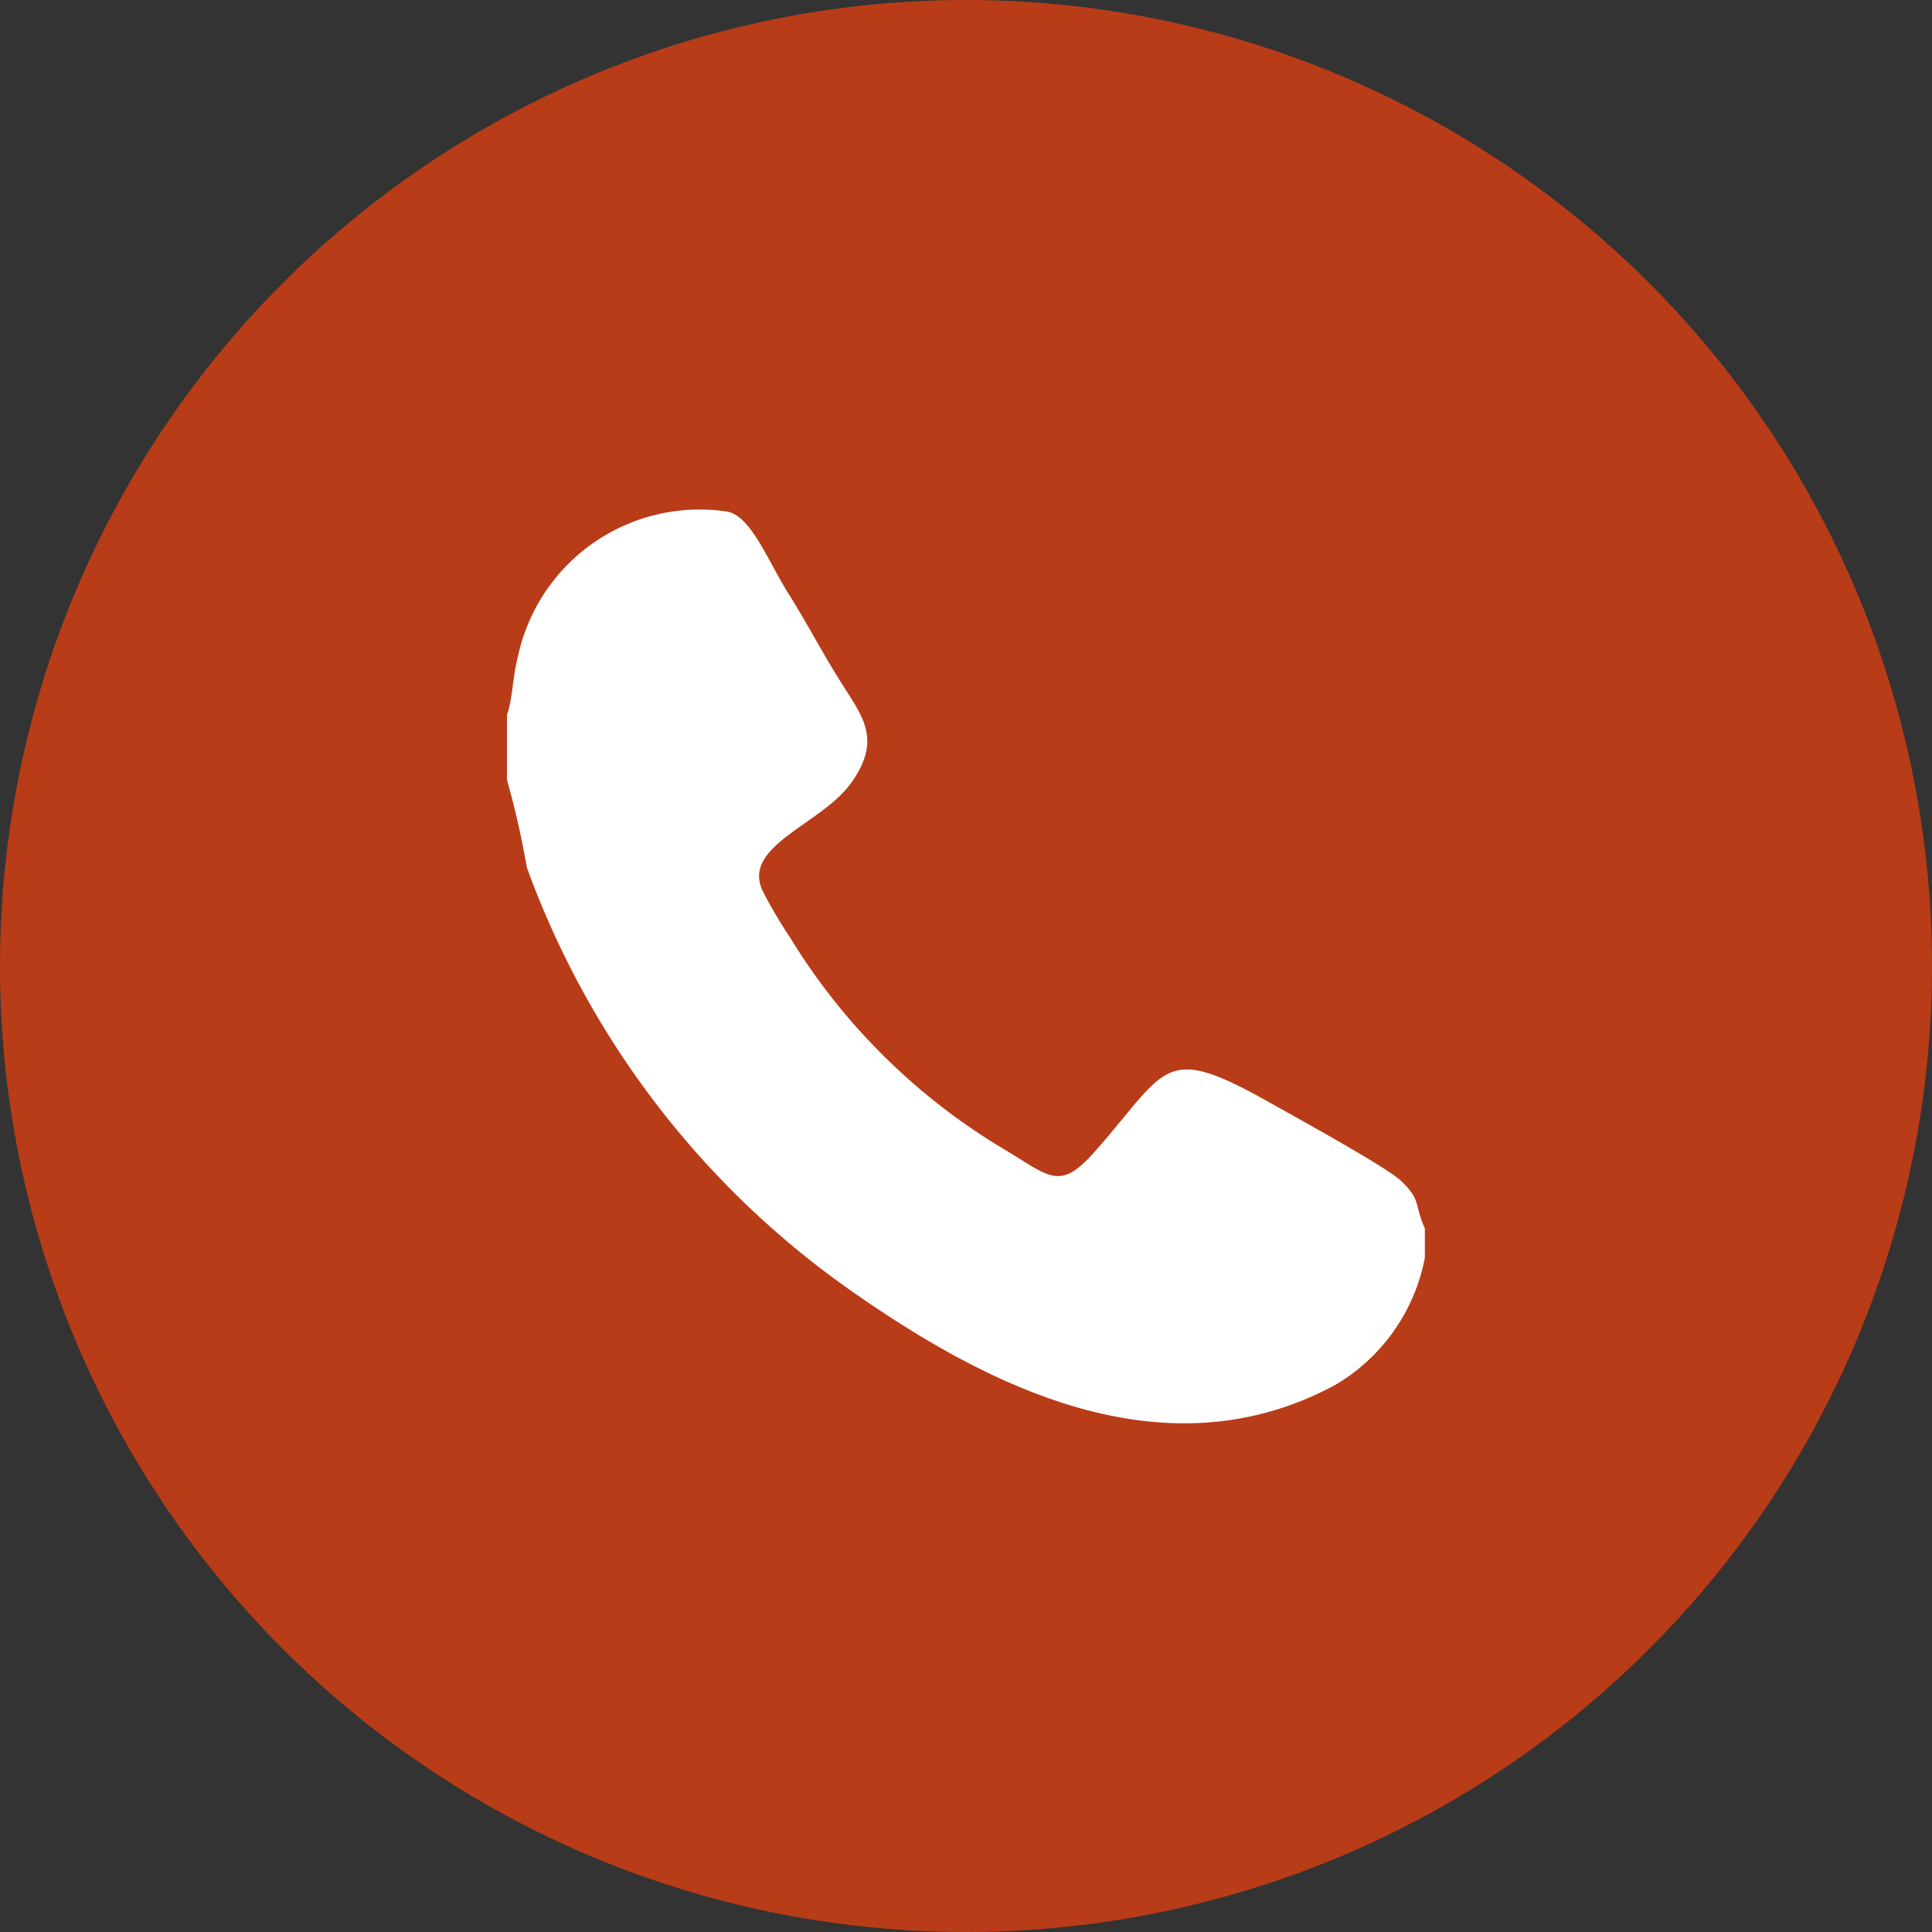
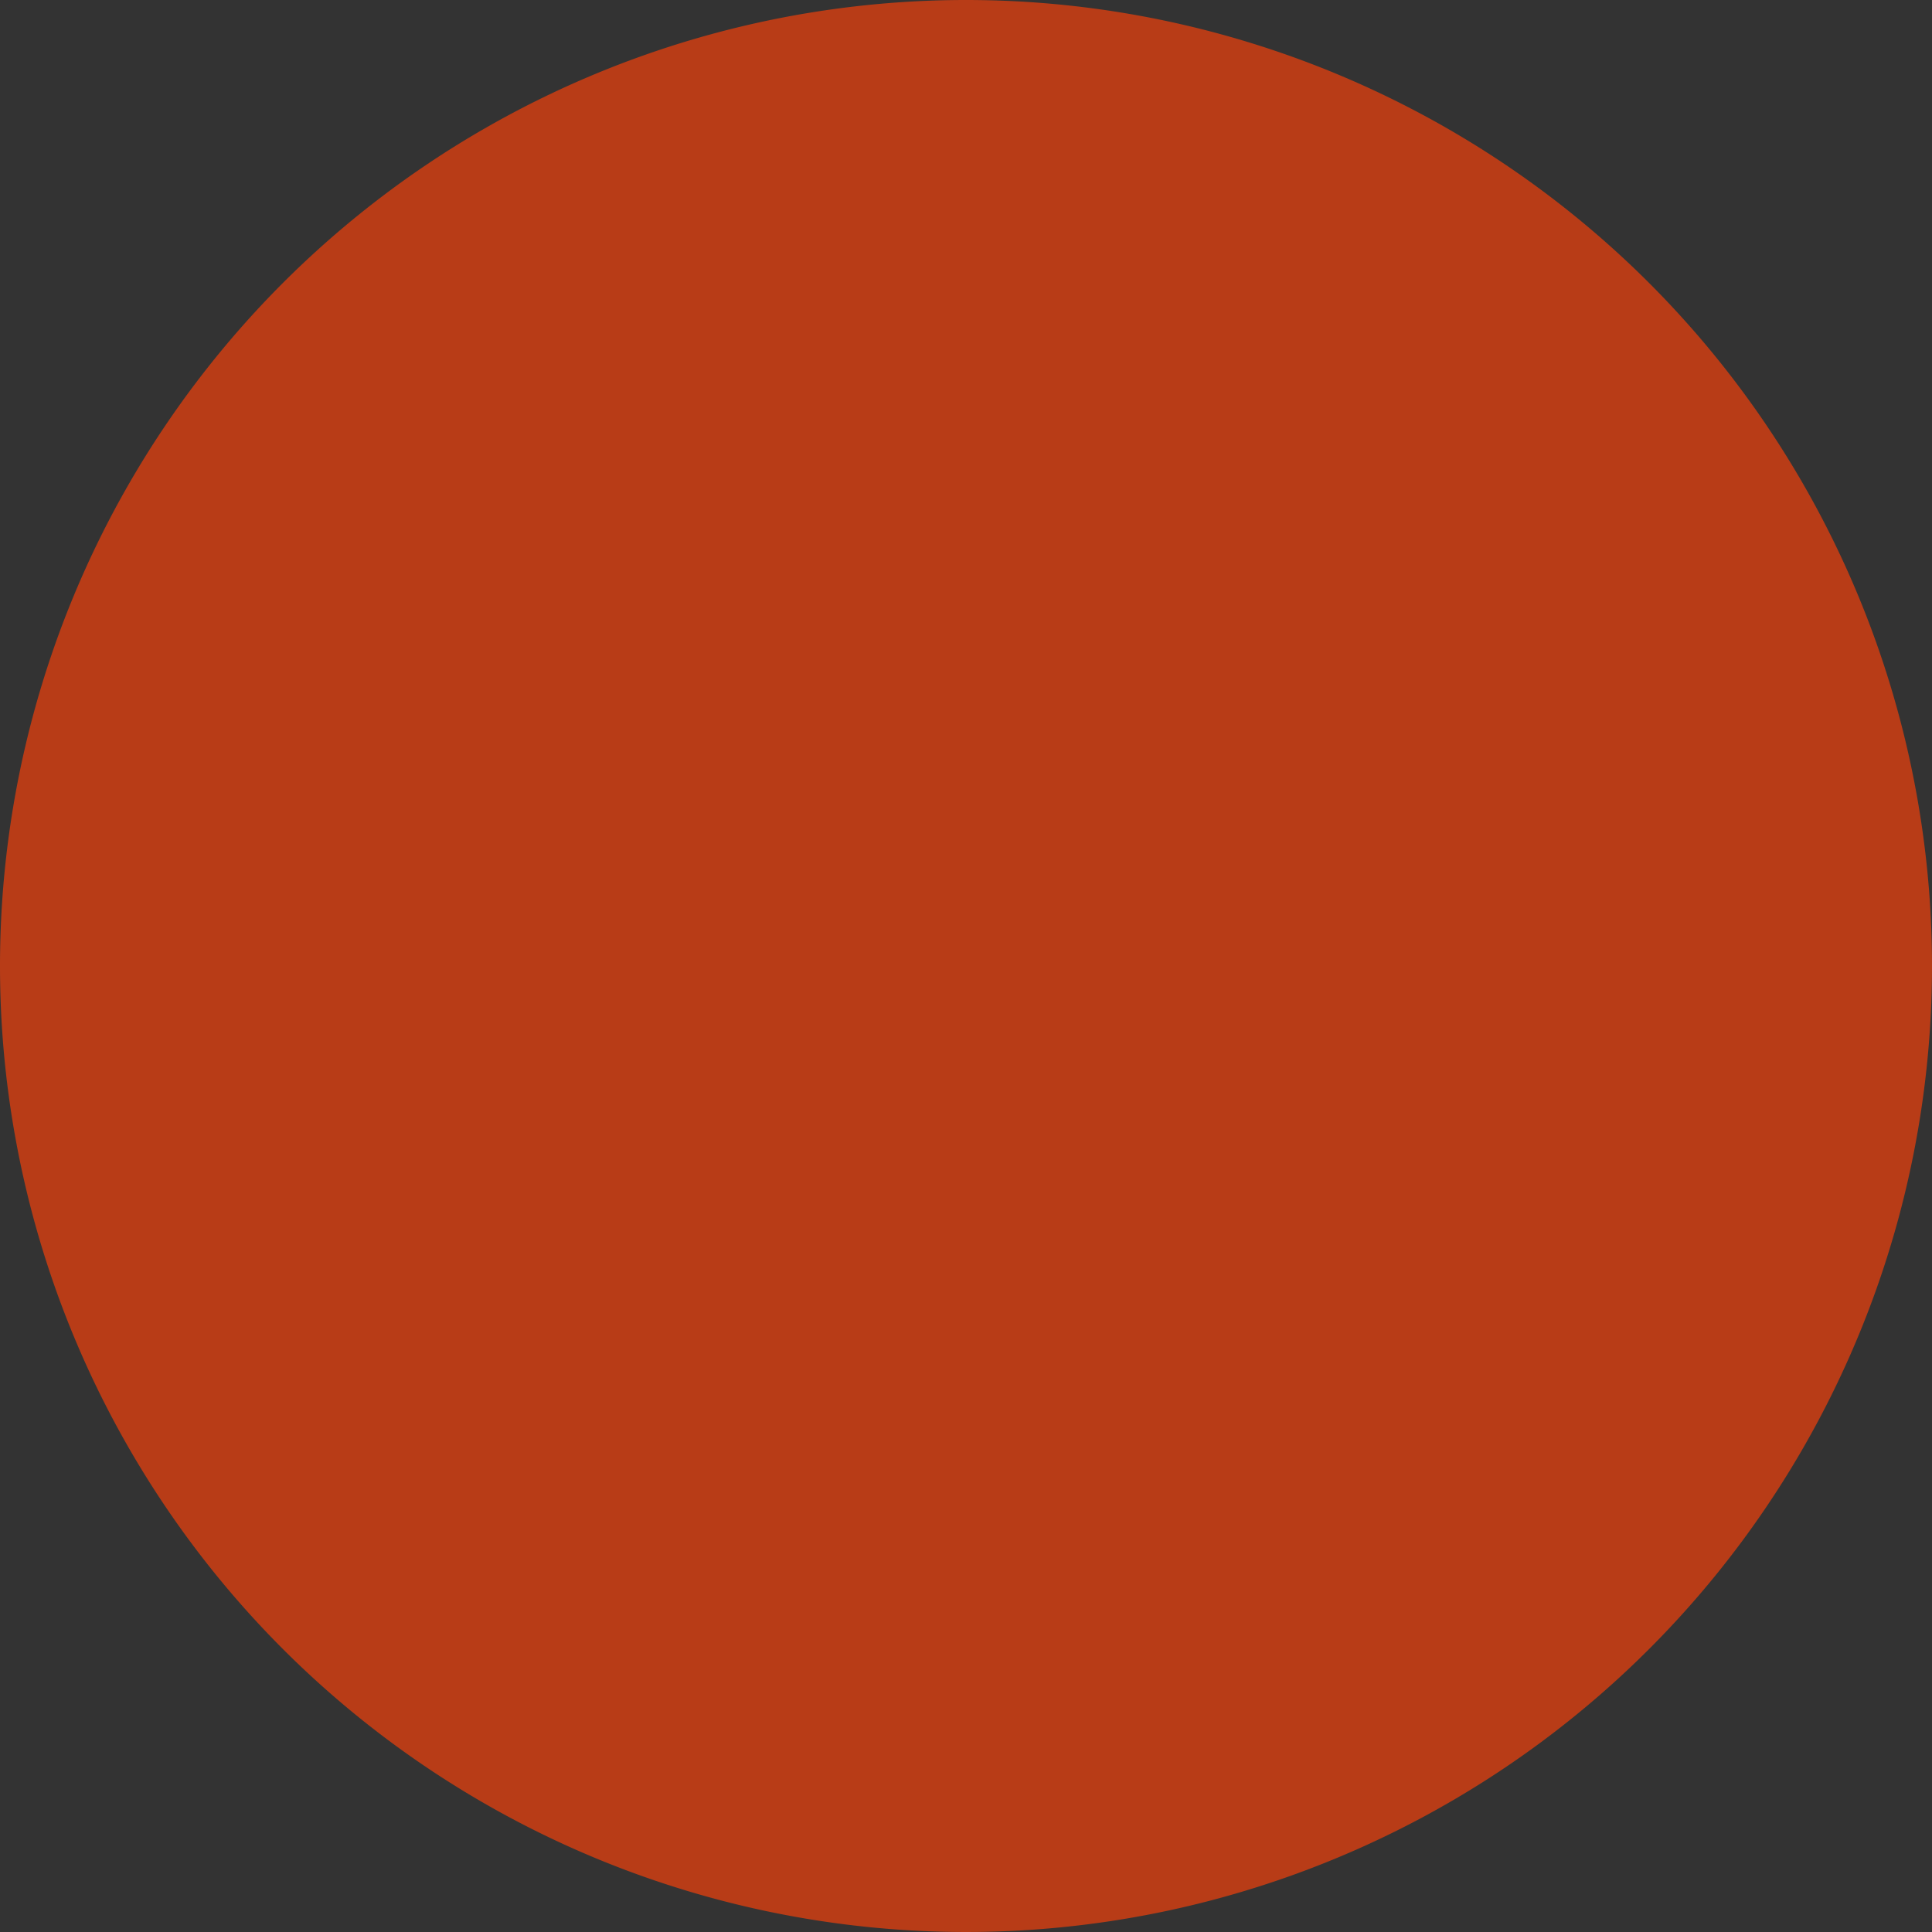
<svg xmlns="http://www.w3.org/2000/svg" width="21.554" height="21.555" viewBox="0 0 21.554 21.555">
  <rect x="0" y="0" width="21.554" height="21.555" fill="#333333" stroke="none" />
  <g id="Group_4293" data-name="Group 4293" transform="translate(-1712 -6079.151)">
    <g id="Group_4278" data-name="Group 4278" transform="translate(1712 6079.151)">
      <path id="Path_5778" data-name="Path 5778" d="M297.638,509.885a10.777,10.777,0,1,1-10.777,10.778,10.777,10.777,0,0,1,10.777-10.778" transform="translate(-286.861 -509.885)" fill="#b83c17" fill-rule="evenodd" />
-       <path id="Path_5779" data-name="Path 5779" d="M292.517,517.864v.722a9.371,9.371,0,0,1,.221.975,9.881,9.881,0,0,0,3.665,4.757c1.5,1.043,3.46,2.04,5.354,1.018a2.1,2.1,0,0,0,1-1.42v-.326c-.123-.277-.036-.312-.269-.534-.168-.158-1.242-.746-1.484-.883-1.182-.663-1.114-.36-1.936.567-.388.438-.5.268-1.008-.035a7,7,0,0,1-2.38-2.353,5.488,5.488,0,0,1-.307-.52c-.251-.51.653-.747.984-1.213.349-.491.125-.741-.126-1.141-.206-.329-.376-.657-.575-.973-.233-.371-.417-.865-.684-.913a2.073,2.073,0,0,0-2.335,1.628c-.056.205-.058.479-.122.644" transform="translate(-286.861 -509.885)" fill="#fff" fill-rule="evenodd" />
    </g>
  </g>
</svg>